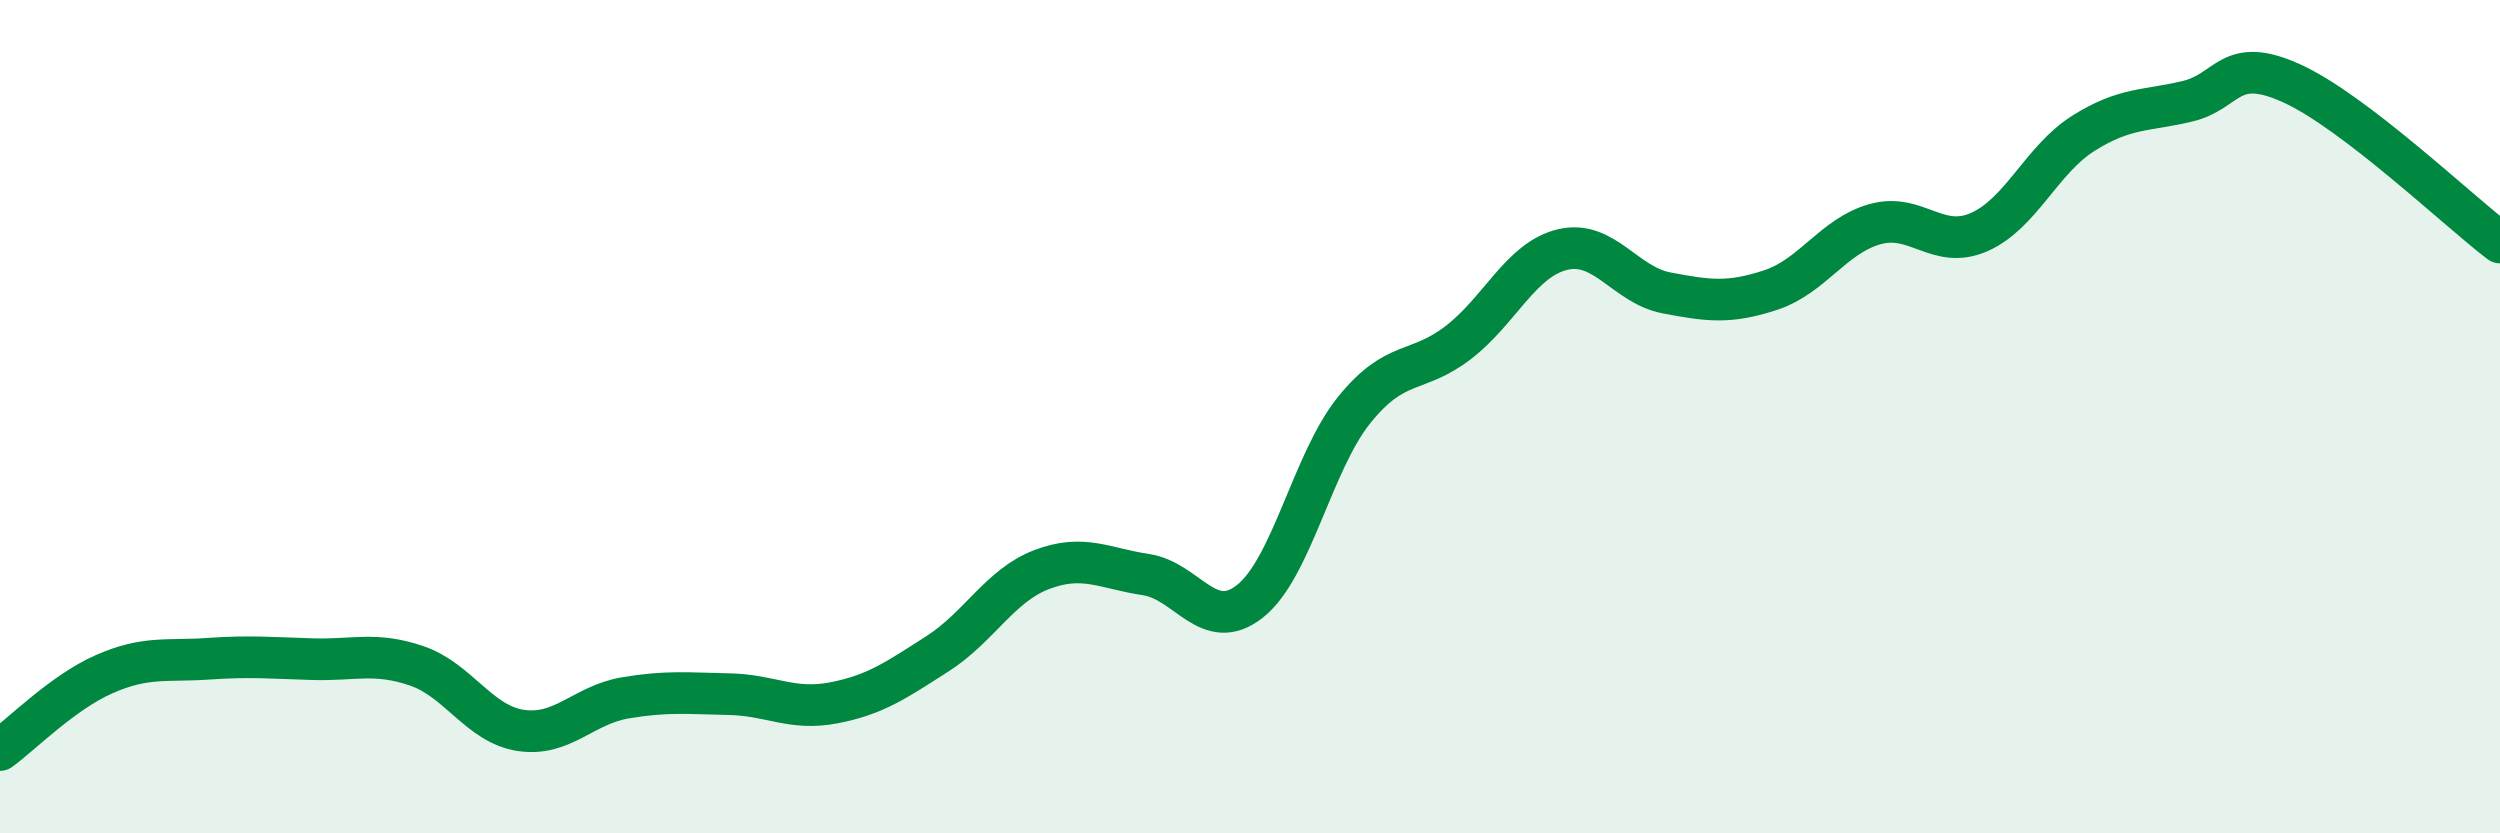
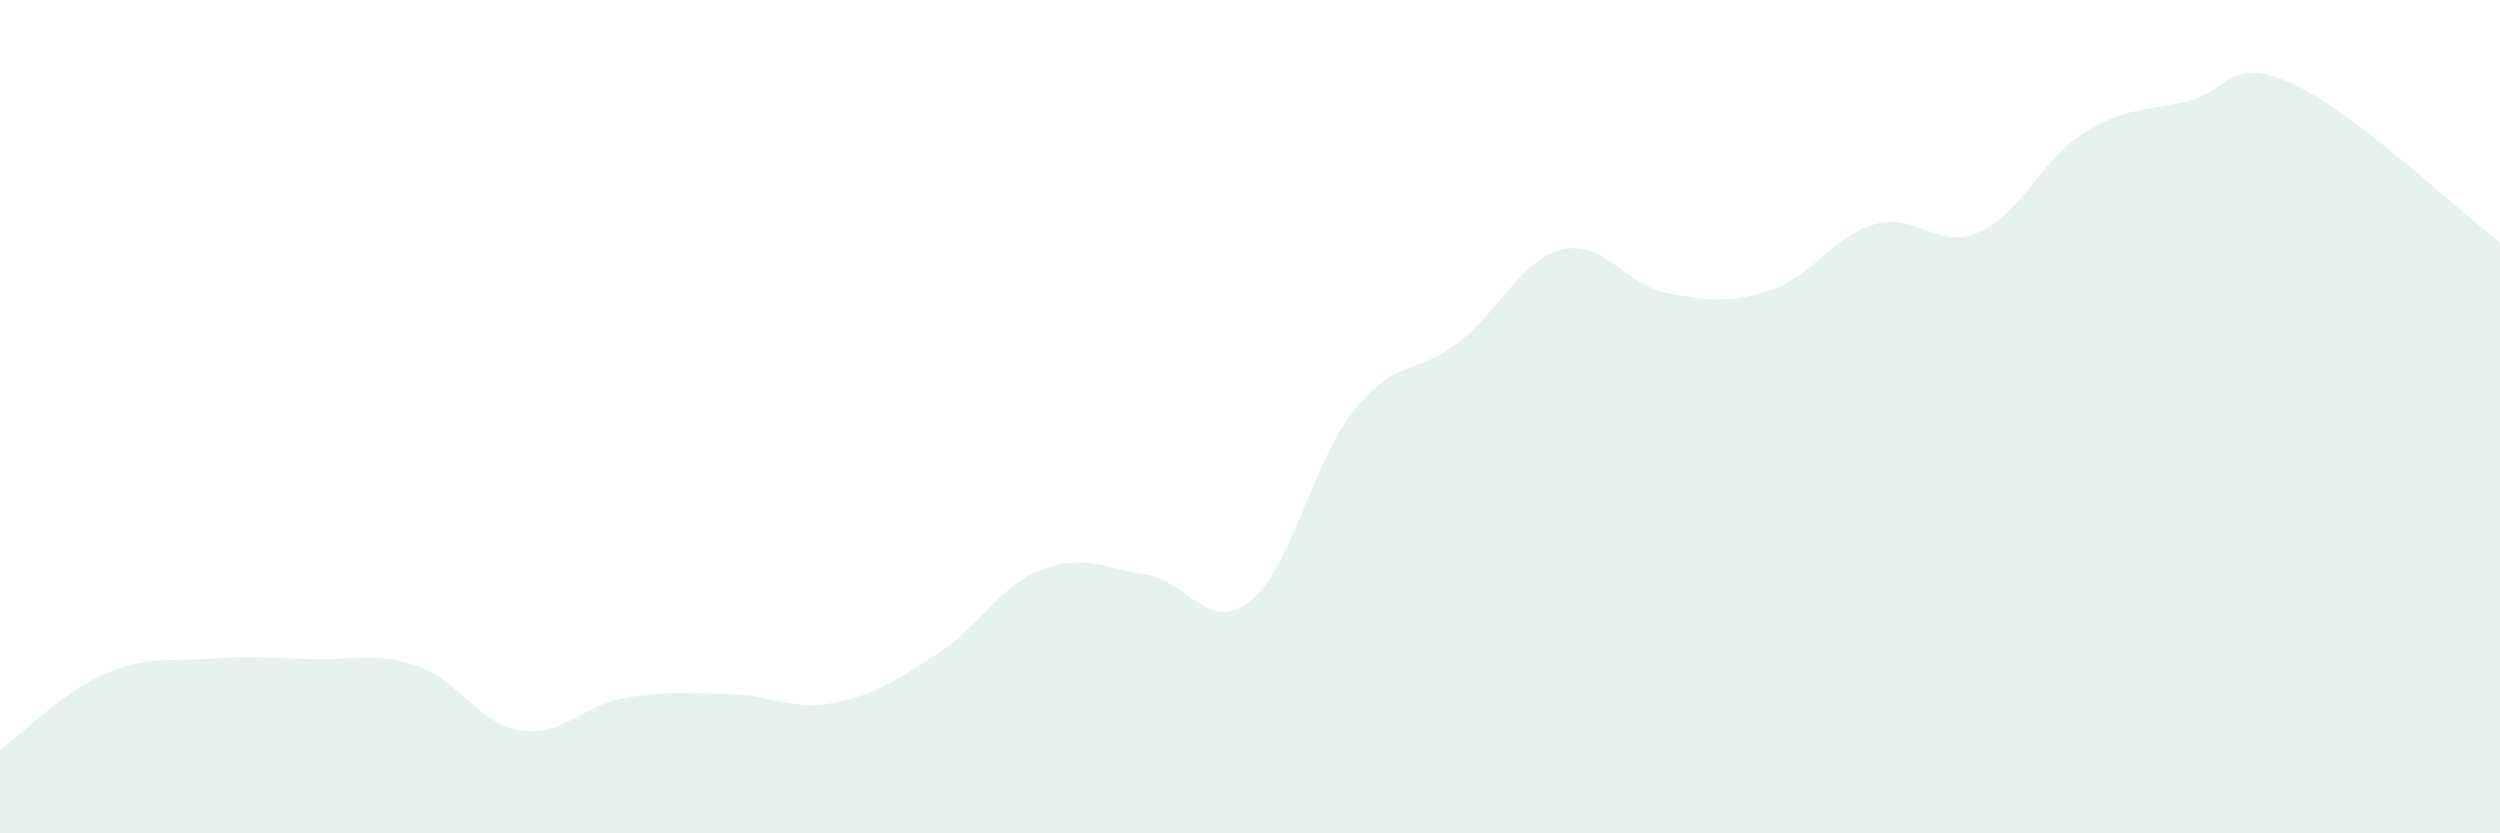
<svg xmlns="http://www.w3.org/2000/svg" width="60" height="20" viewBox="0 0 60 20">
  <path d="M 0,18 C 0.5,17.64 1.5,16.62 2.5,16.18 C 3.5,15.74 4,15.88 5,15.81 C 6,15.74 6.5,15.79 7.5,15.82 C 8.5,15.85 9,15.64 10,15.98 C 11,16.32 11.5,17.38 12.5,17.53 C 13.5,17.68 14,16.92 15,16.75 C 16,16.58 16.5,16.64 17.5,16.66 C 18.5,16.68 19,17.06 20,16.87 C 21,16.68 21.5,16.33 22.5,15.69 C 23.5,15.05 24,14.05 25,13.67 C 26,13.29 26.5,13.64 27.5,13.79 C 28.5,13.94 29,15.22 30,14.43 C 31,13.64 31.5,11.08 32.5,9.84 C 33.5,8.6 34,8.99 35,8.22 C 36,7.45 36.5,6.23 37.5,5.99 C 38.5,5.75 39,6.84 40,7.03 C 41,7.22 41.5,7.29 42.5,6.96 C 43.5,6.63 44,5.66 45,5.38 C 46,5.1 46.5,6.01 47.5,5.57 C 48.5,5.13 49,3.83 50,3.2 C 51,2.57 51.5,2.67 52.5,2.43 C 53.5,2.19 53.5,1.32 55,2 C 56.5,2.68 59,5.06 60,5.82L60 20L0 20Z" fill="#008740" opacity="0.1" stroke-linecap="round" stroke-linejoin="round" />
-   <path d="M 0,18 C 0.5,17.64 1.5,16.62 2.5,16.18 C 3.5,15.74 4,15.88 5,15.81 C 6,15.74 6.5,15.79 7.5,15.82 C 8.5,15.85 9,15.64 10,15.98 C 11,16.32 11.5,17.38 12.5,17.53 C 13.5,17.68 14,16.92 15,16.75 C 16,16.58 16.5,16.64 17.5,16.66 C 18.5,16.68 19,17.06 20,16.87 C 21,16.68 21.5,16.33 22.5,15.69 C 23.5,15.05 24,14.05 25,13.67 C 26,13.29 26.5,13.64 27.5,13.79 C 28.5,13.94 29,15.22 30,14.43 C 31,13.64 31.5,11.08 32.5,9.84 C 33.5,8.6 34,8.99 35,8.22 C 36,7.45 36.5,6.23 37.5,5.99 C 38.5,5.75 39,6.84 40,7.03 C 41,7.22 41.5,7.29 42.5,6.96 C 43.5,6.63 44,5.66 45,5.38 C 46,5.1 46.5,6.01 47.5,5.57 C 48.5,5.13 49,3.83 50,3.2 C 51,2.57 51.5,2.67 52.5,2.43 C 53.5,2.19 53.5,1.32 55,2 C 56.5,2.68 59,5.06 60,5.82" stroke="#008740" stroke-width="1" fill="none" stroke-linecap="round" stroke-linejoin="round" />
</svg>